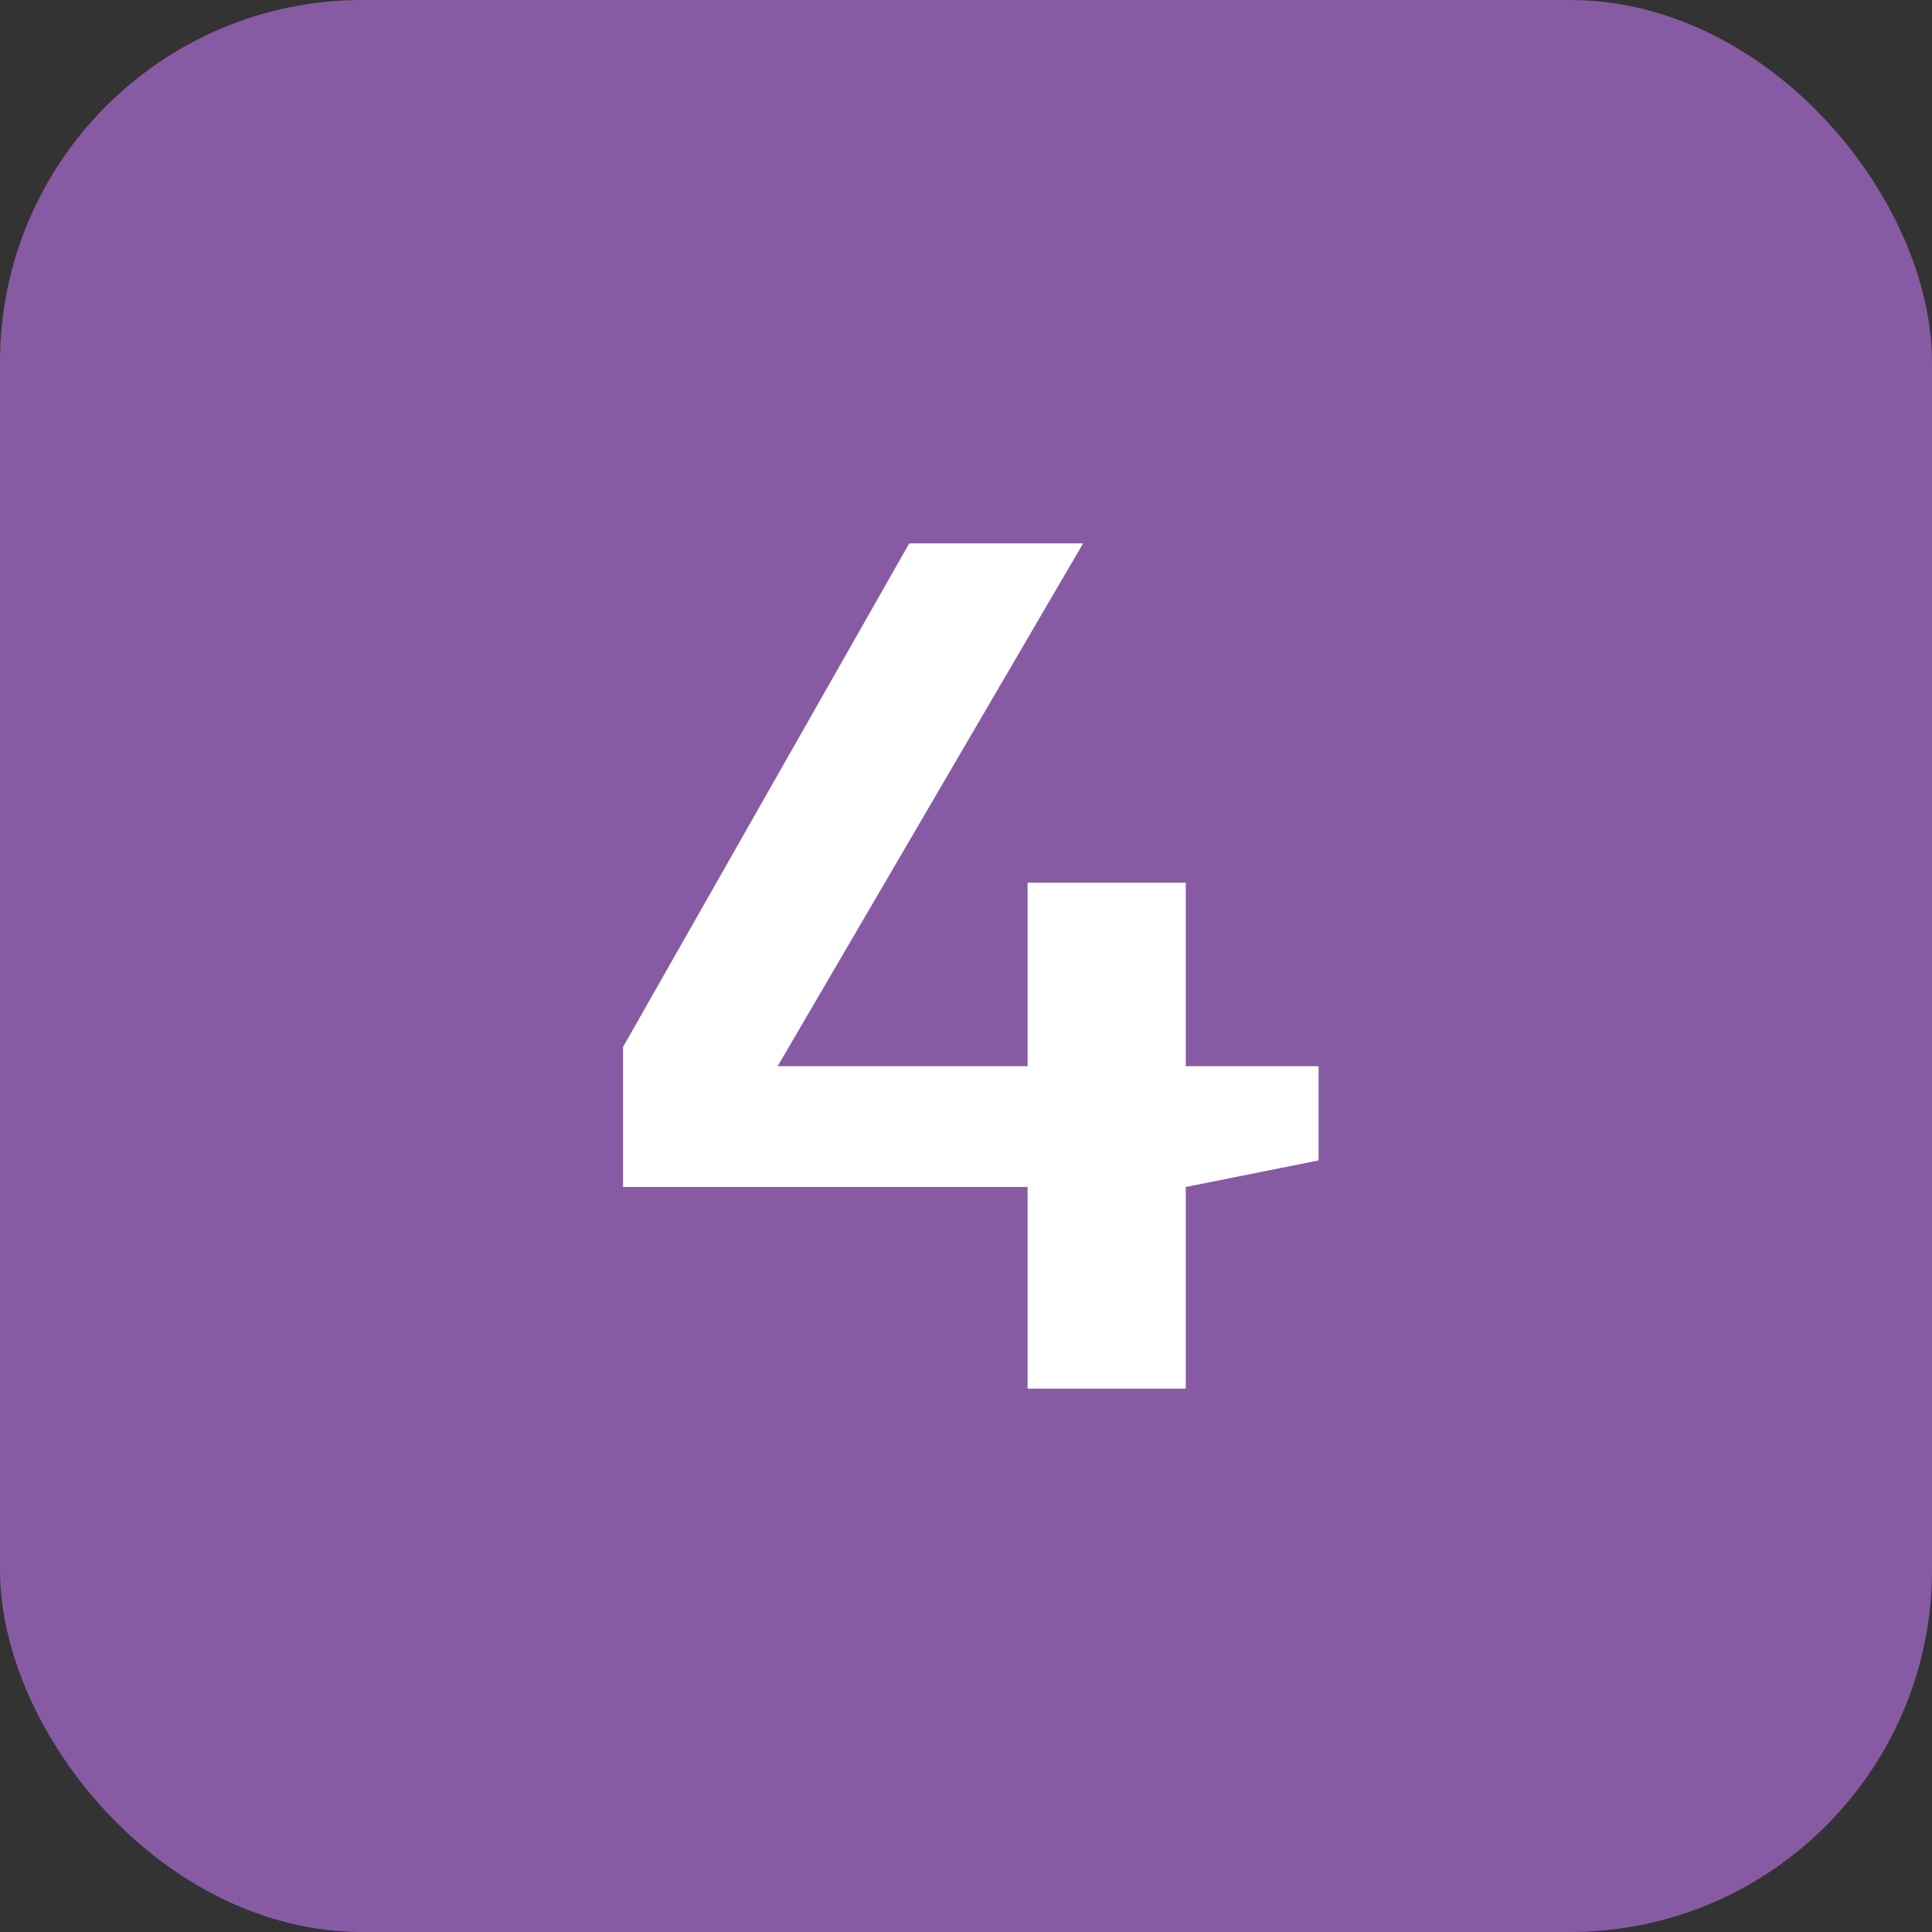
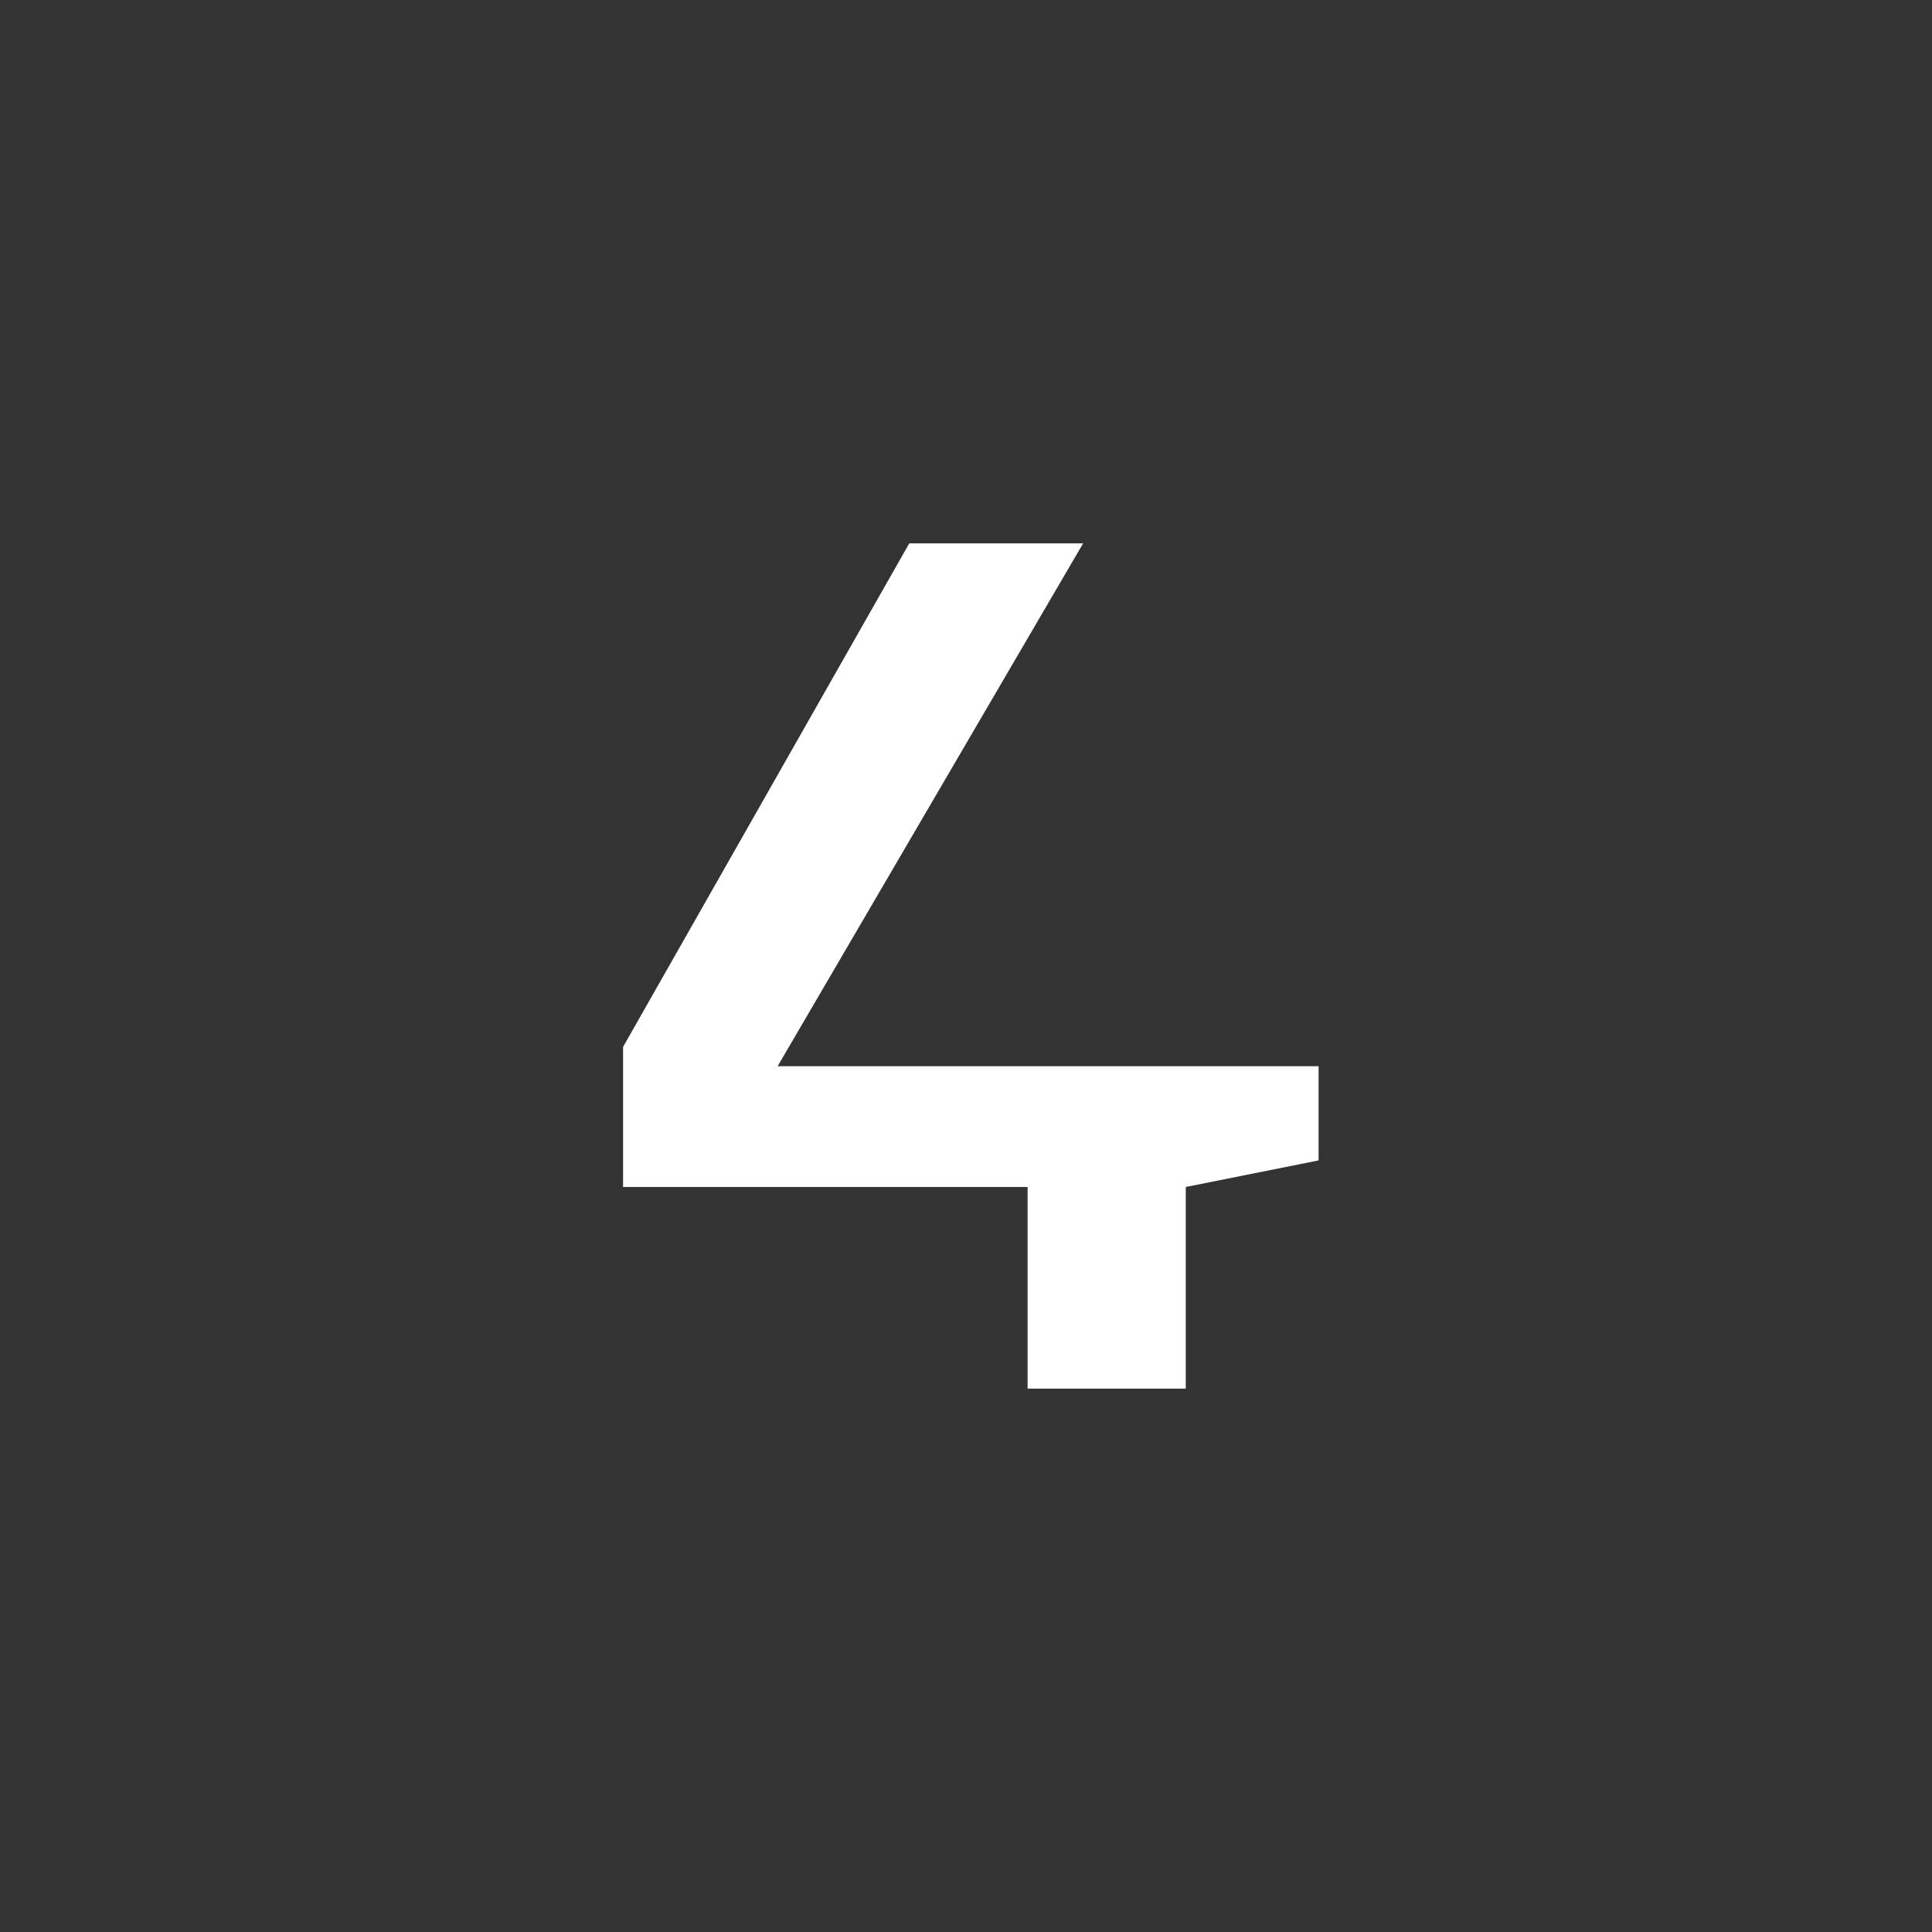
<svg xmlns="http://www.w3.org/2000/svg" width="64" height="64" viewBox="0 0 64 64" fill="none">
  <rect x="0" y="0" width="64" height="64" fill="#333333" stroke="none" />
-   <rect width="64" height="64" rx="12" fill="#875BA3" />
  <g clip-path="url(#clip0_417_16990)">
-     <path d="M34.04 39.32H20.64V34.68L30.12 18H35.88L25.76 35.32H34.04V29.24H39.28V35.32H43.68V38.44L39.28 39.32V46H34.04V39.32Z" fill="white" />
+     <path d="M34.04 39.32H20.64V34.68L30.12 18H35.88L25.76 35.32H34.04H39.28V35.32H43.68V38.44L39.28 39.32V46H34.04V39.32Z" fill="white" />
  </g>
  <defs>
    <clipPath id="clip0_417_16990">
      <rect width="48" height="48" fill="white" transform="translate(8 8)" />
    </clipPath>
  </defs>
</svg>